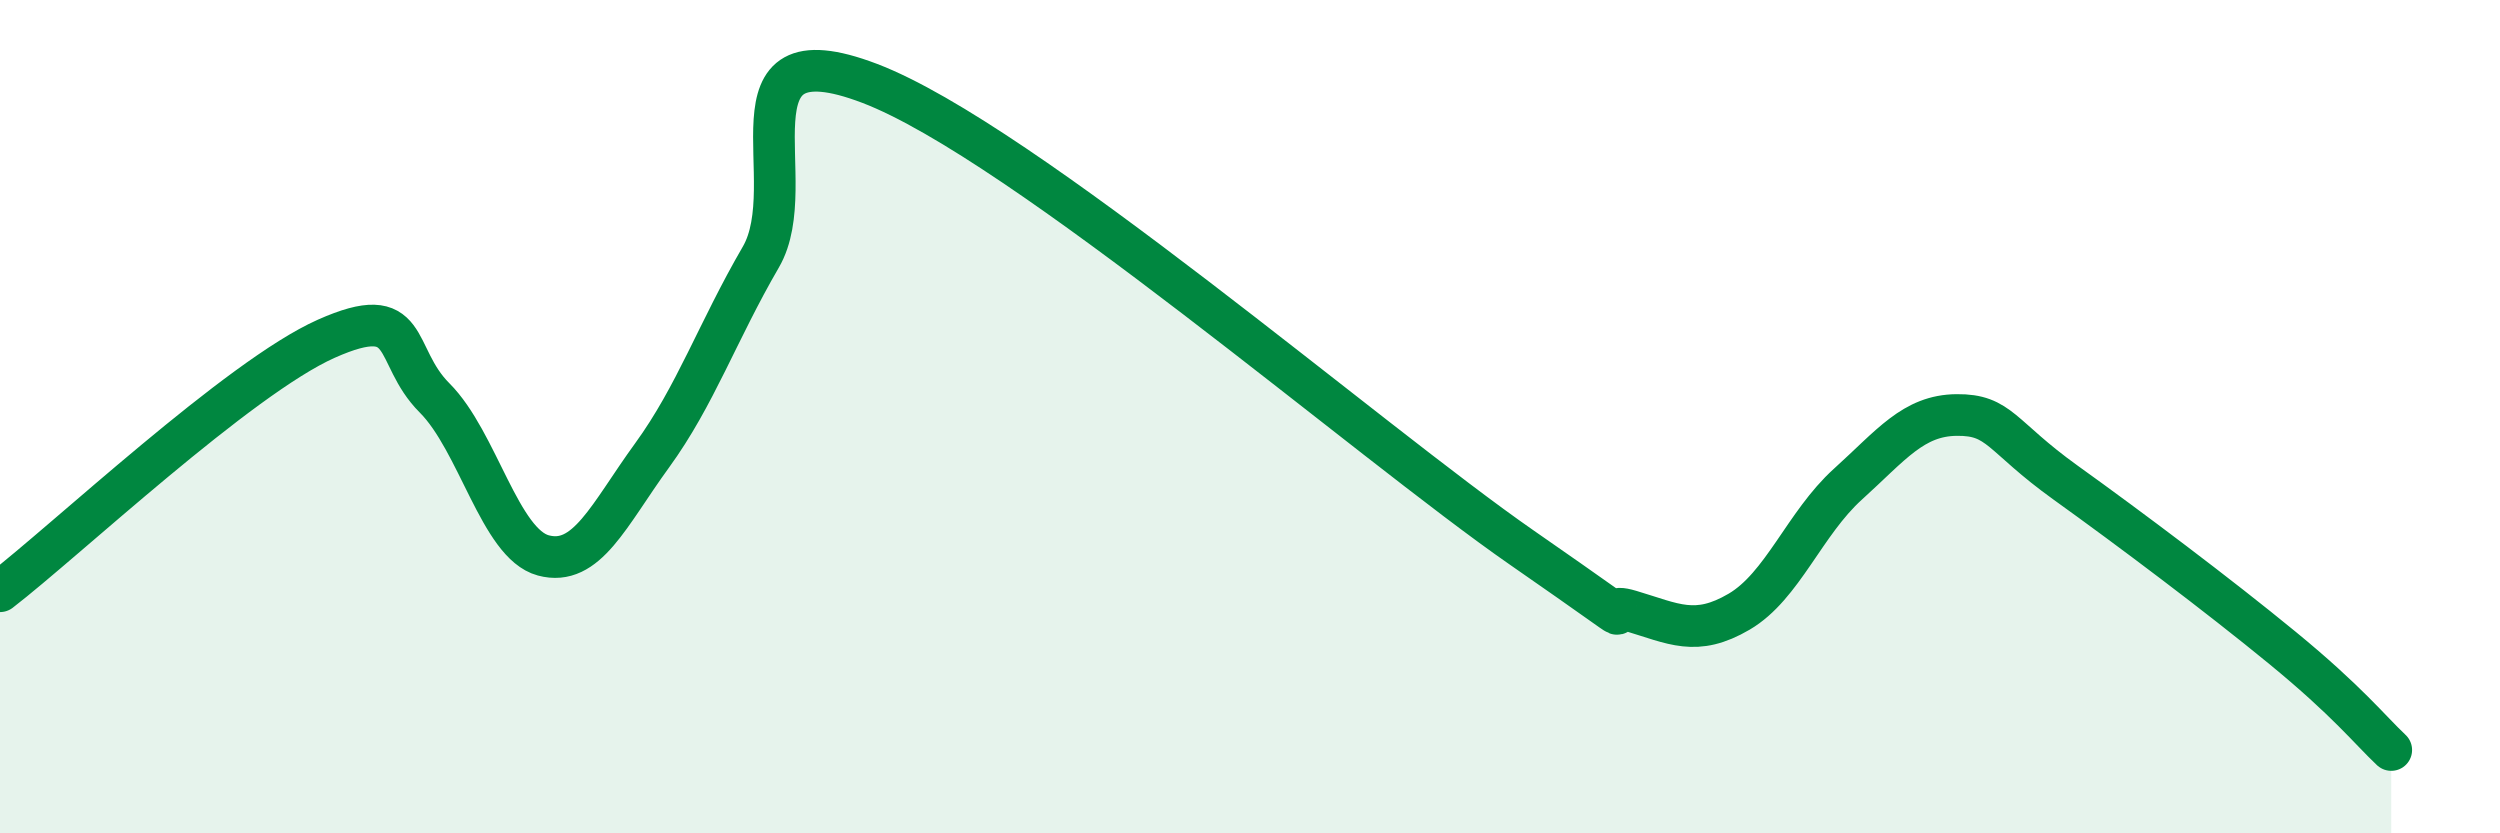
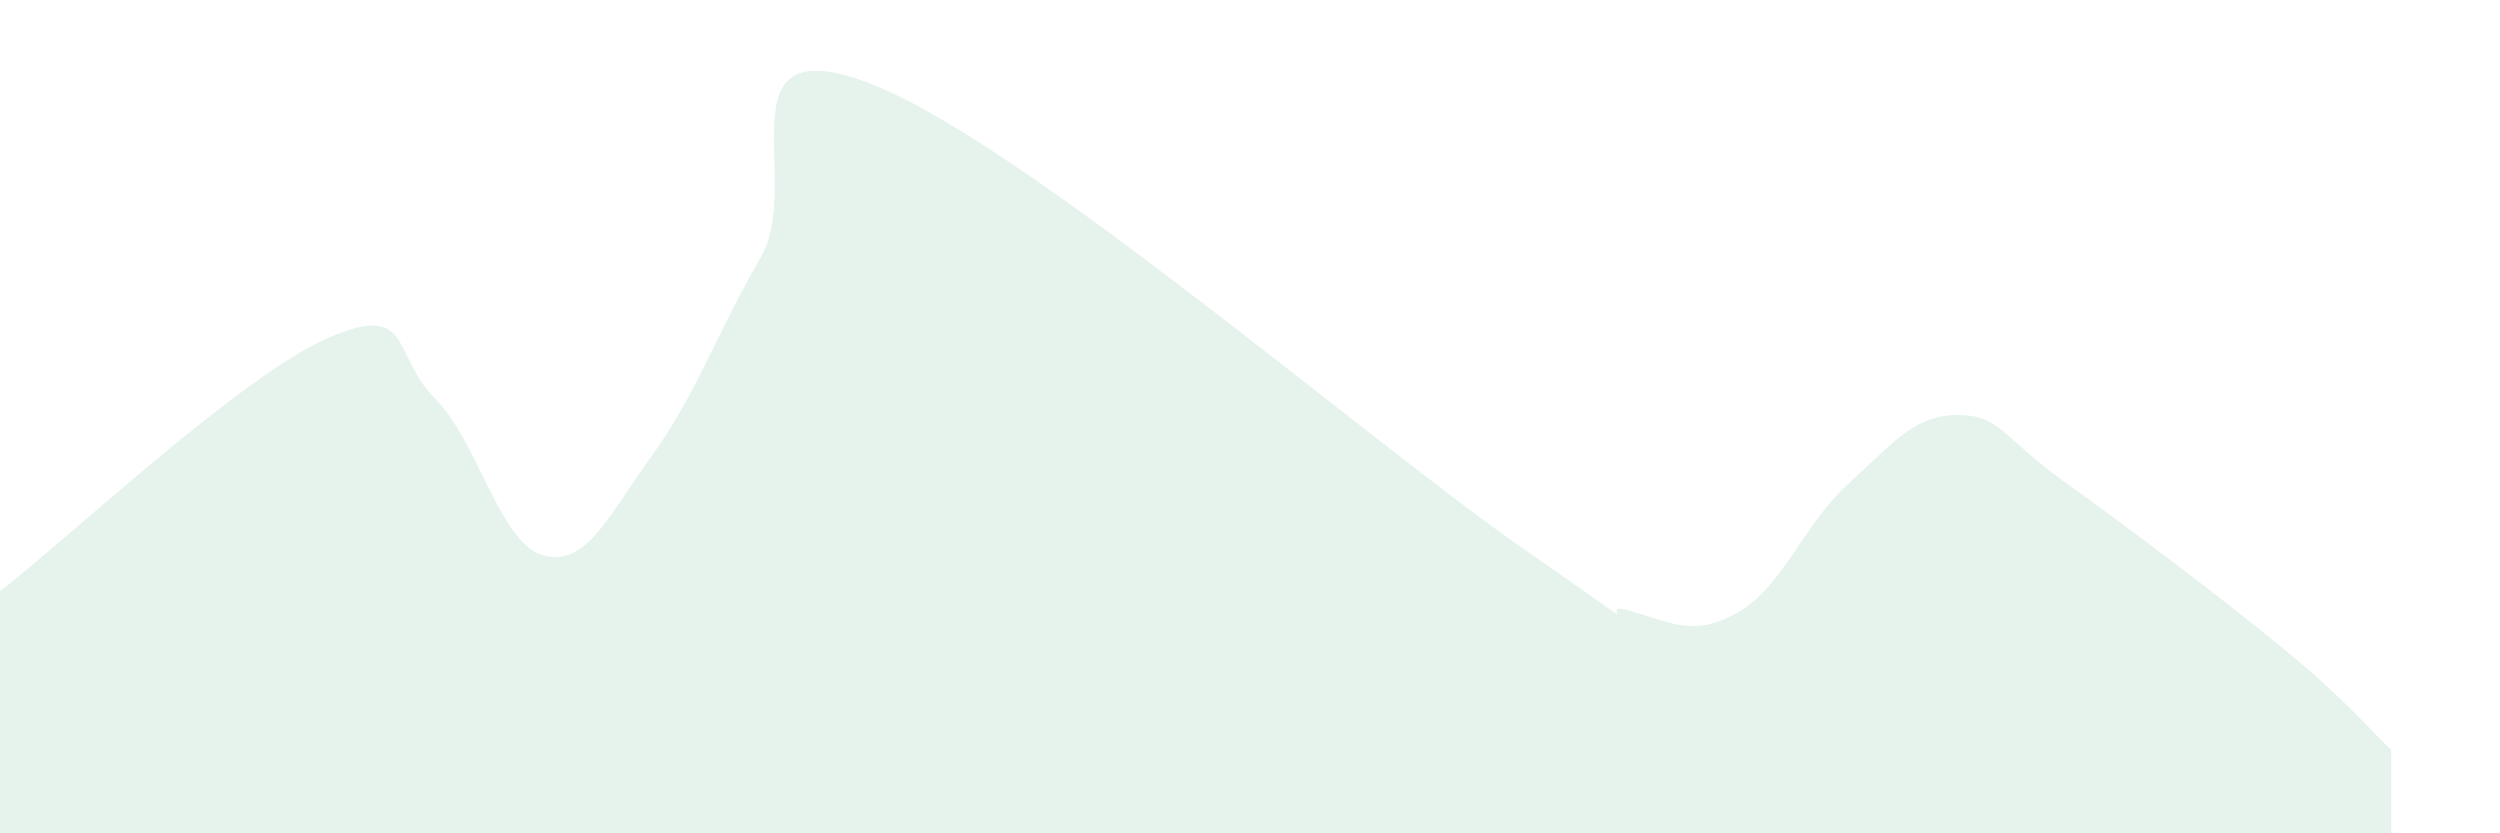
<svg xmlns="http://www.w3.org/2000/svg" width="60" height="20" viewBox="0 0 60 20">
  <path d="M 0,14.19 C 1.57,12.98 5.74,9.06 7.83,8.13 C 9.92,7.2 9.39,8.51 10.43,9.55 C 11.47,10.59 12,13.05 13.04,13.33 C 14.08,13.61 14.61,12.36 15.65,10.93 C 16.69,9.5 17.22,7.96 18.26,6.17 C 19.3,4.38 17.22,0.61 20.87,2 C 24.52,3.39 32.87,10.61 36.52,13.14 C 40.17,15.67 38.09,14.35 39.13,14.66 C 40.17,14.97 40.7,15.29 41.74,14.68 C 42.78,14.07 43.31,12.56 44.35,11.62 C 45.39,10.68 45.92,9.97 46.96,9.96 C 48,9.95 48.01,10.46 49.57,11.58 C 51.13,12.7 53.22,14.27 54.78,15.55 C 56.34,16.83 56.87,17.51 57.39,18L57.39 20L0 20Z" fill="#008740" opacity="0.1" stroke-linecap="round" stroke-linejoin="round" />
-   <path d="M 0,14.19 C 1.57,12.98 5.74,9.06 7.83,8.13 C 9.92,7.2 9.39,8.51 10.43,9.55 C 11.47,10.59 12,13.05 13.04,13.33 C 14.08,13.61 14.61,12.36 15.65,10.93 C 16.69,9.5 17.22,7.96 18.26,6.17 C 19.3,4.38 17.22,0.61 20.87,2 C 24.52,3.39 32.87,10.61 36.52,13.14 C 40.17,15.67 38.09,14.35 39.13,14.66 C 40.17,14.97 40.7,15.29 41.74,14.68 C 42.78,14.07 43.31,12.56 44.35,11.62 C 45.39,10.68 45.92,9.97 46.96,9.96 C 48,9.95 48.01,10.46 49.57,11.58 C 51.13,12.7 53.22,14.27 54.78,15.55 C 56.34,16.83 56.87,17.51 57.39,18" stroke="#008740" stroke-width="1" fill="none" stroke-linecap="round" stroke-linejoin="round" />
</svg>